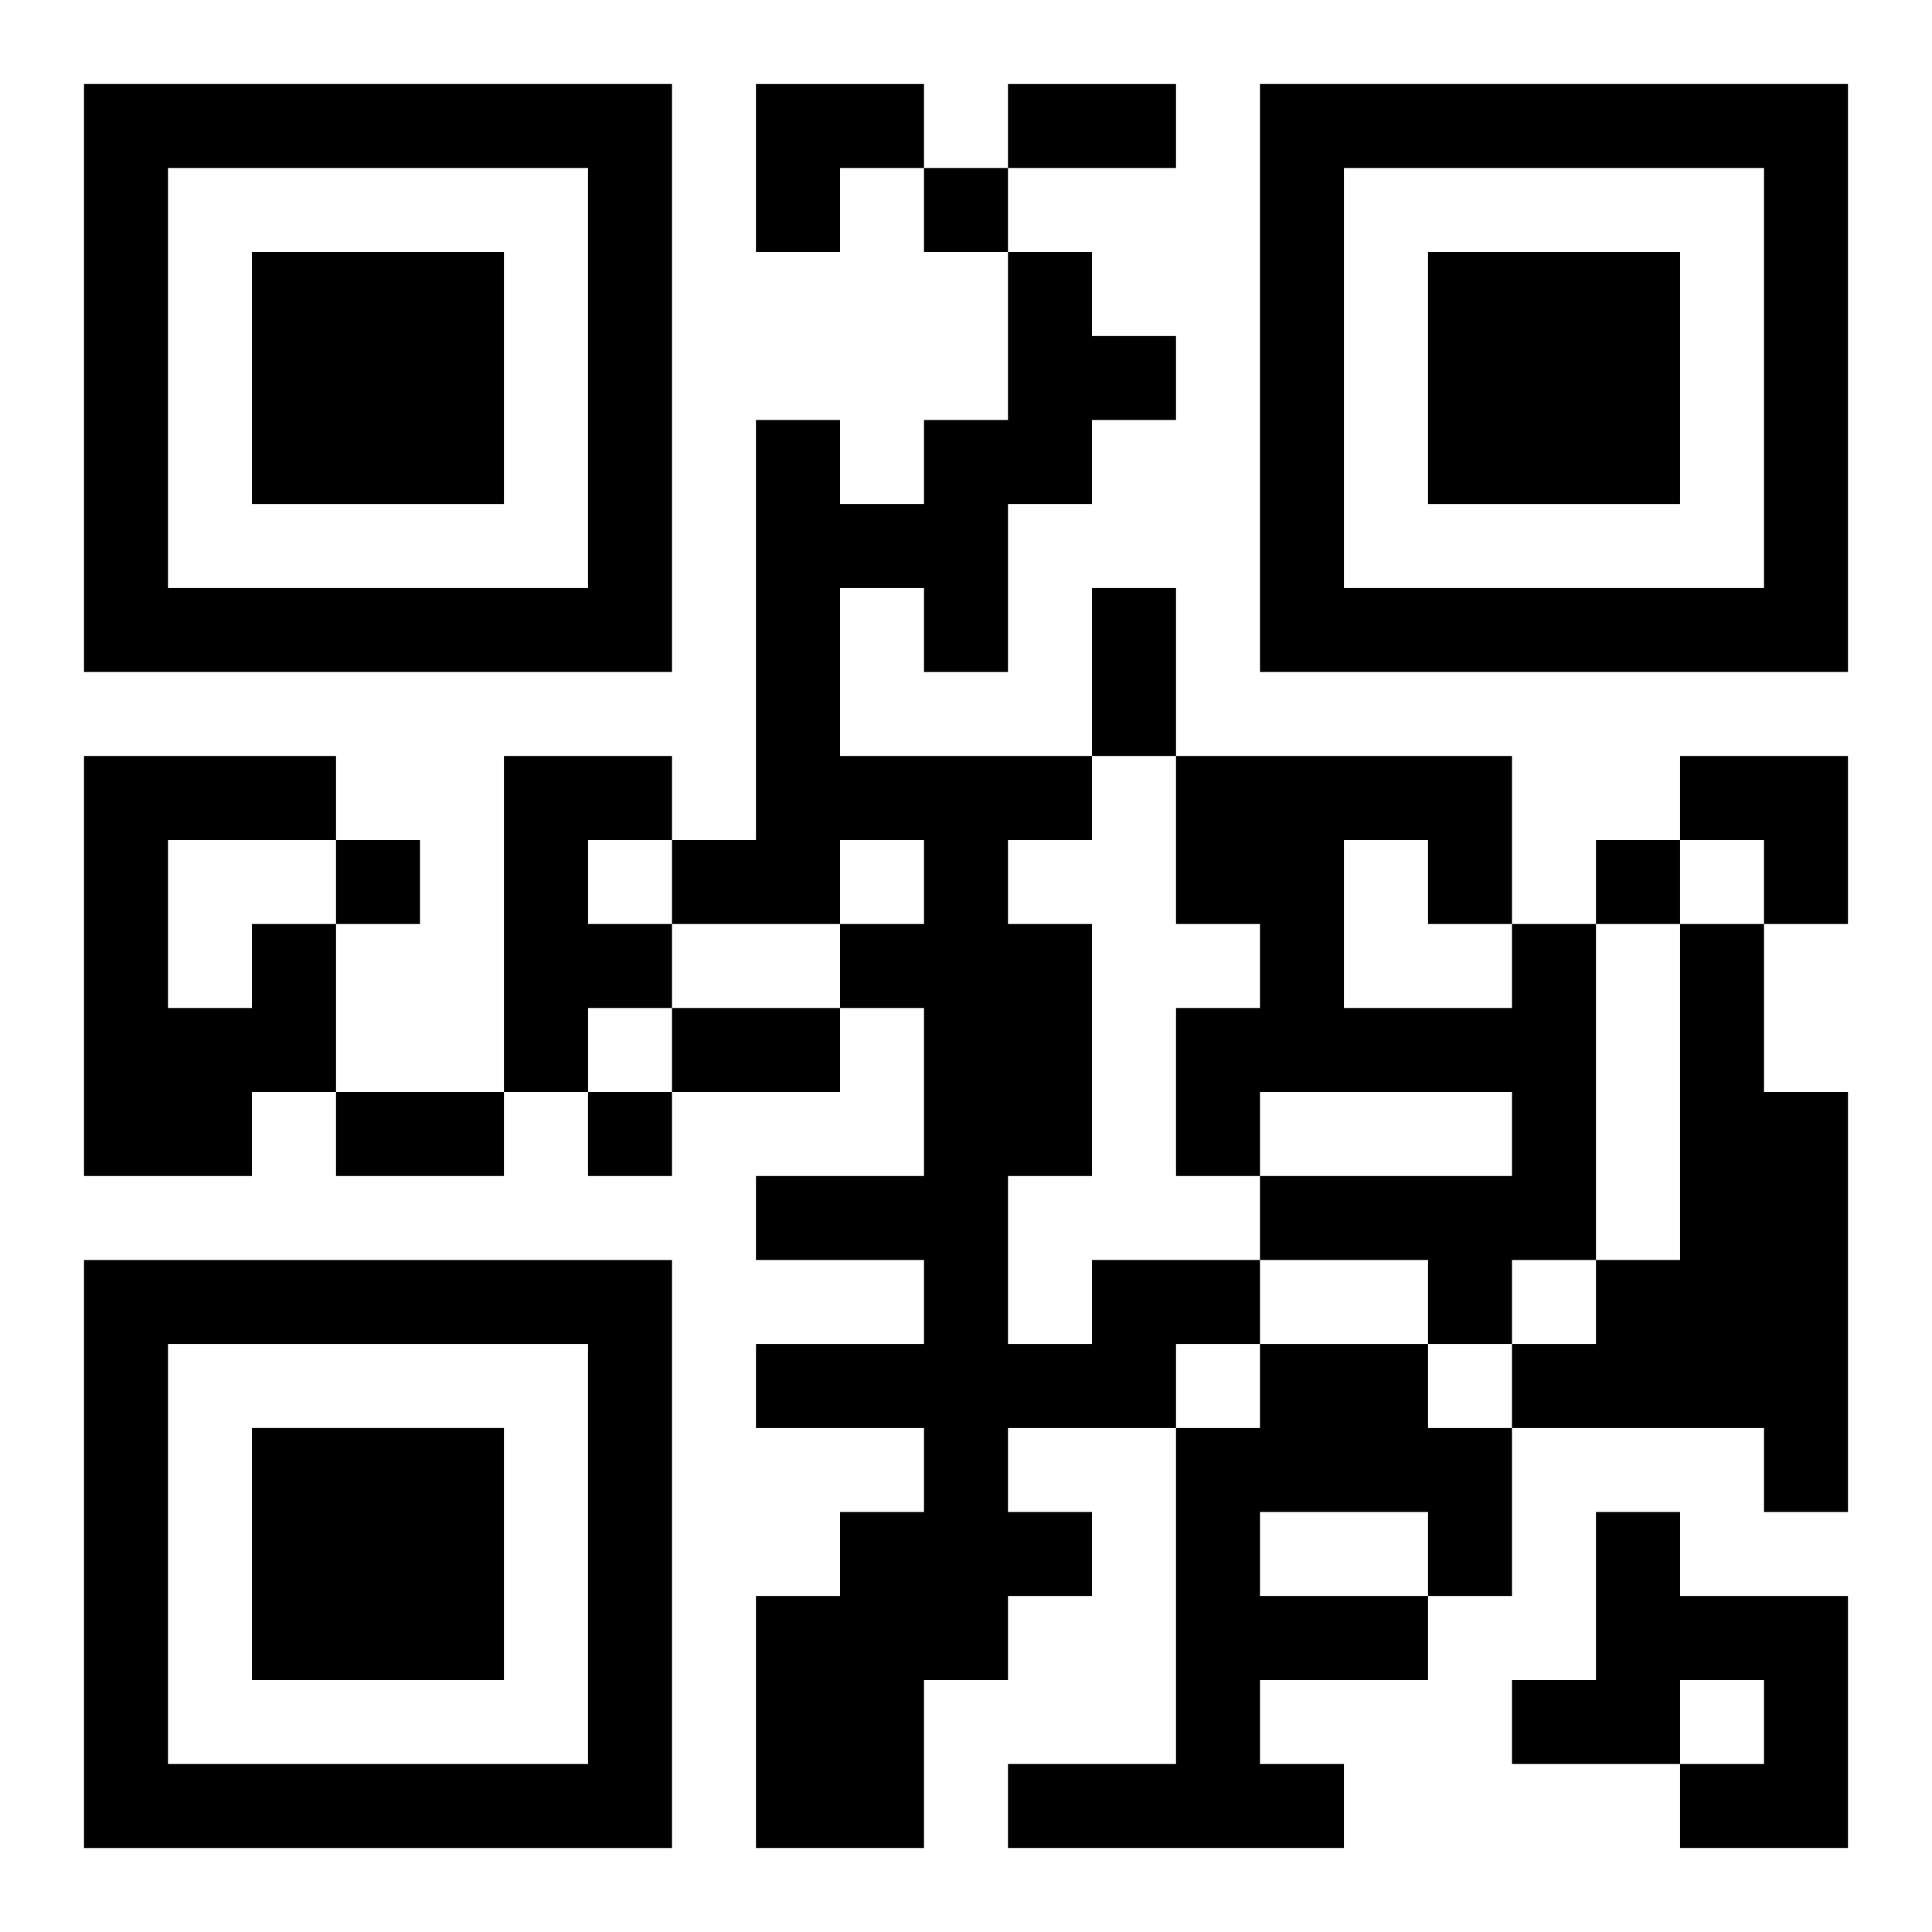
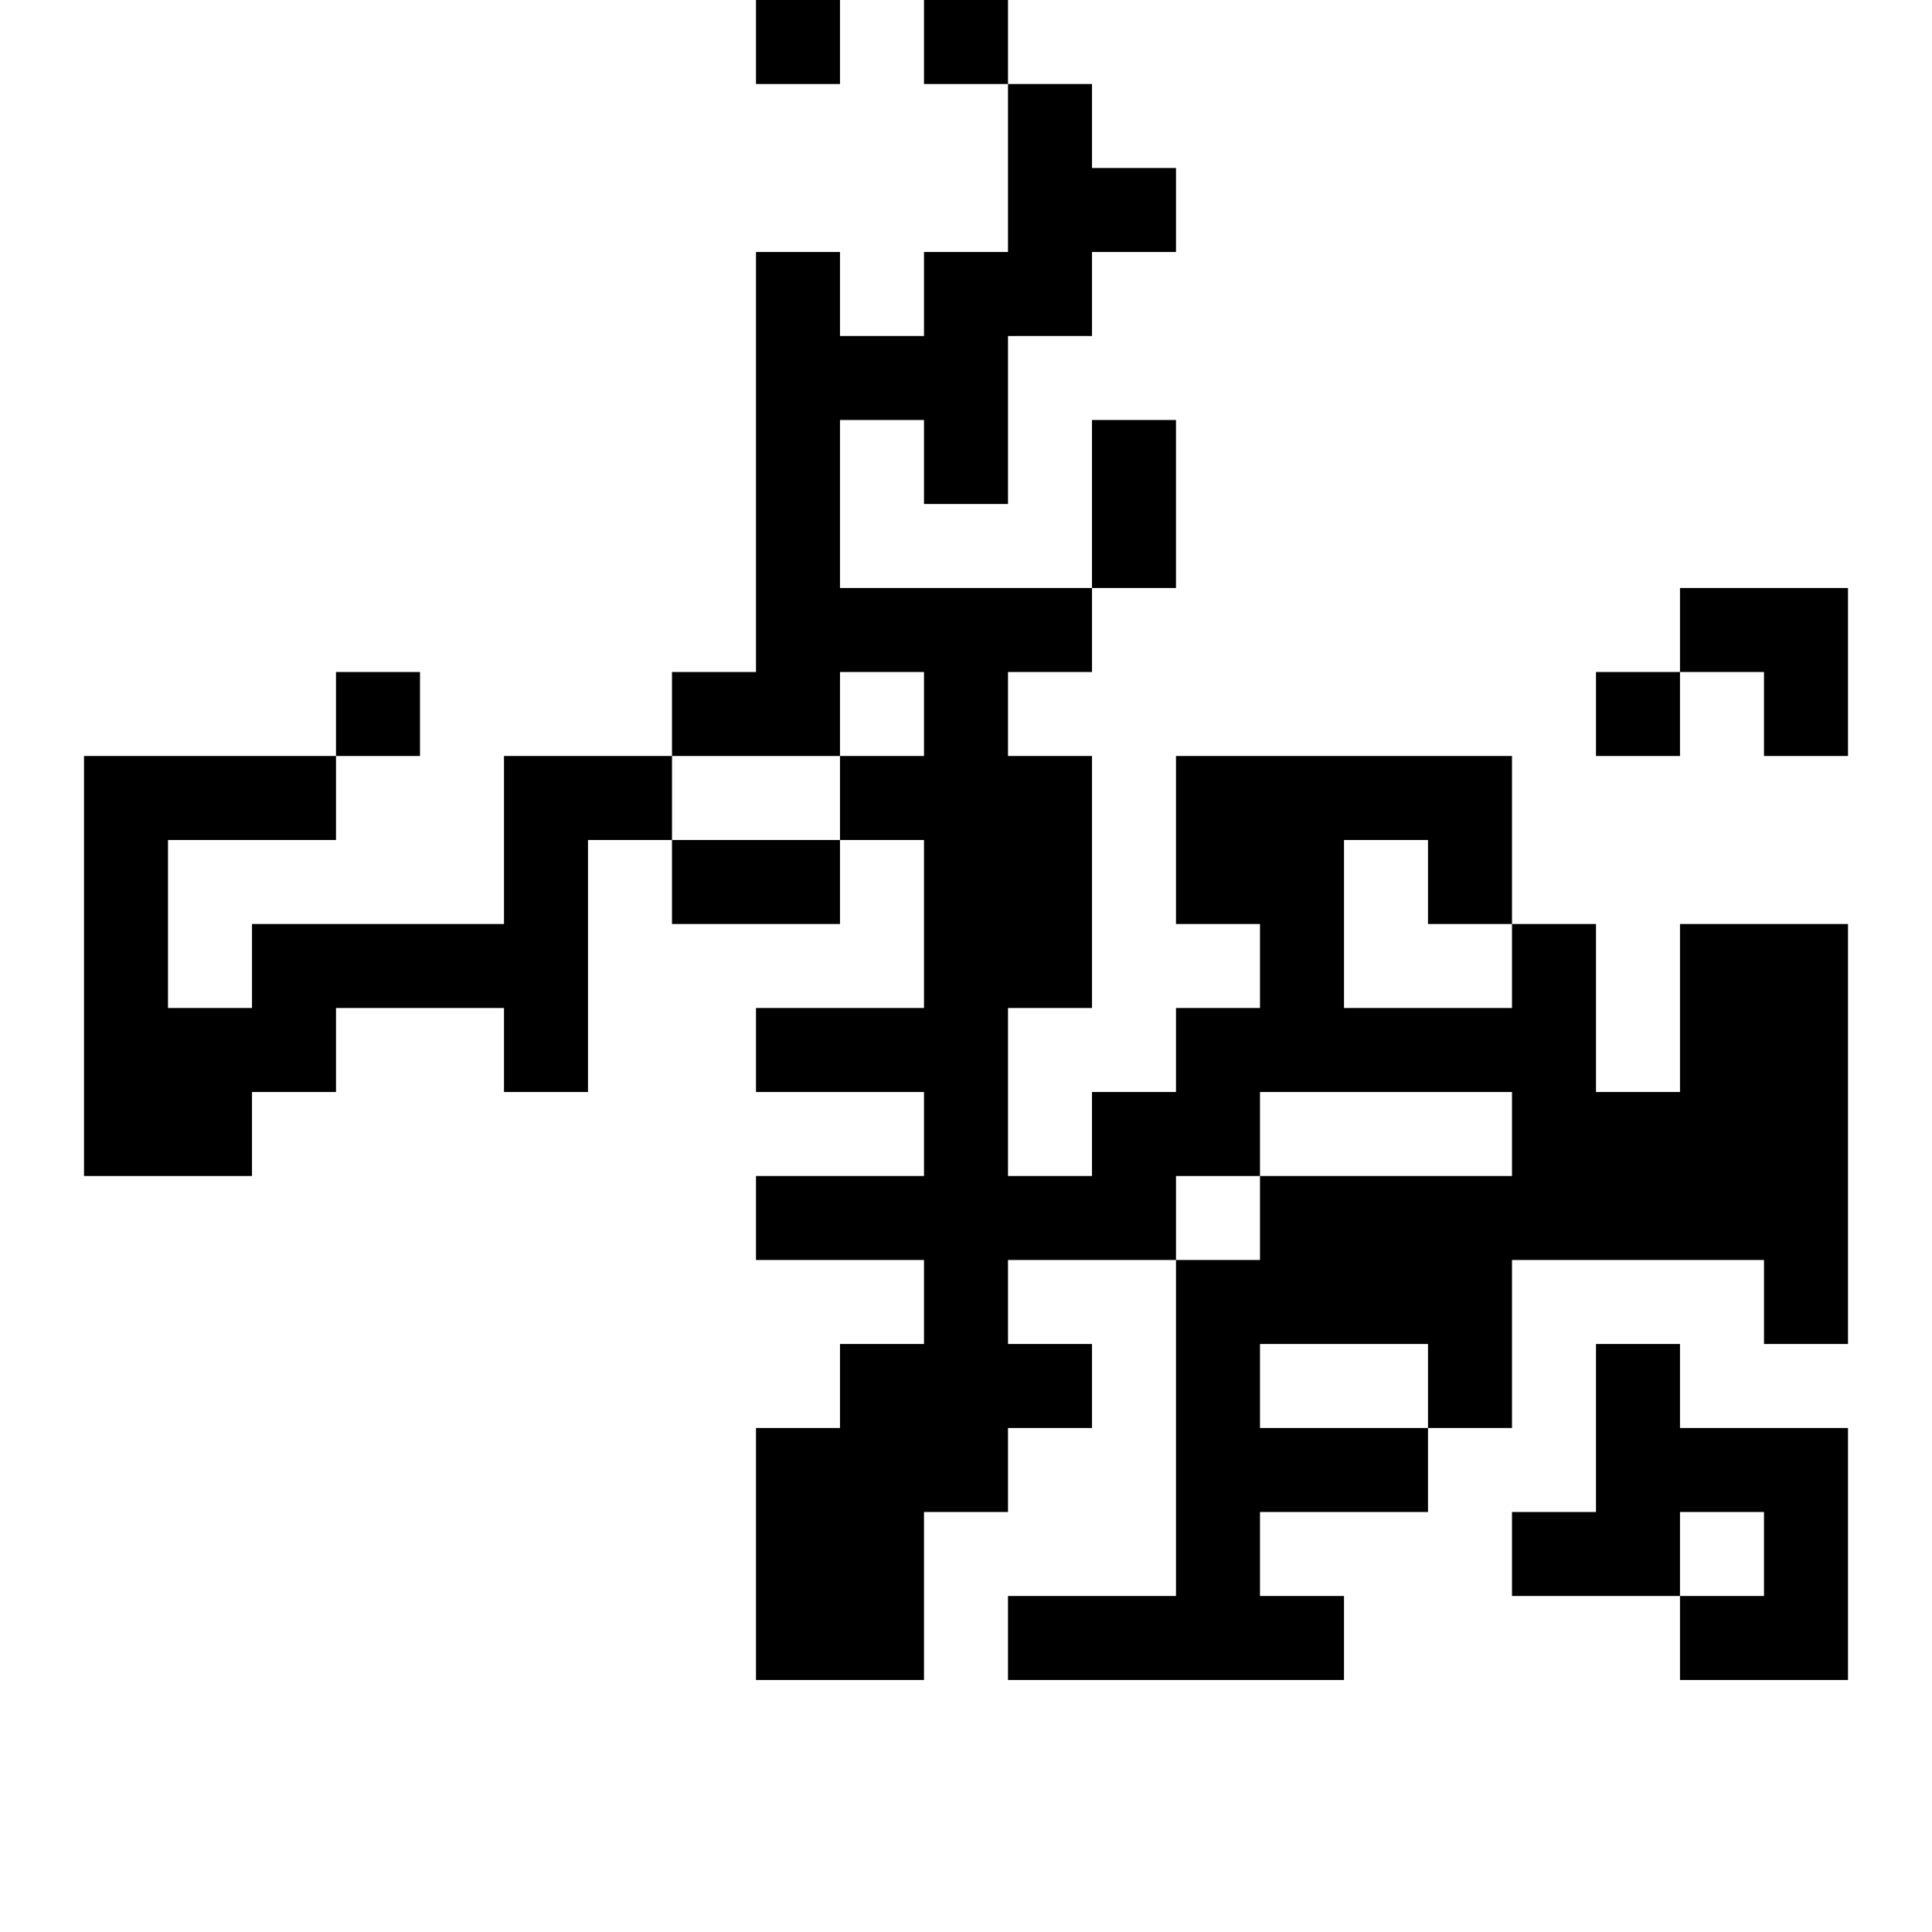
<svg xmlns="http://www.w3.org/2000/svg" xmlns:xlink="http://www.w3.org/1999/xlink" width="250" height="250" baseProfile="full" version="1.1" viewBox="-1 -1 23 23">
  <symbol id="a">
-     <path d="m0 7v7h7v-7h-7zm1 1h5v5h-5v-5zm1 1v3h3v-3h-3z" />
-   </symbol>
+     </symbol>
  <use y="-7" xlink:href="#a" />
  <use y="7" xlink:href="#a" />
  <use x="14" y="-7" xlink:href="#a" />
-   <path d="m5 8h2v1h-1v1h1v1h-1v1h-1v-4m-3 2h1v2h-1v1h-2v-5h3v1h-2v2h1v-1m15 0h1v4h-1v1h-1v-1h-2v-1h3v-1h-3v1h-1v-2h1v-1h-1v-2h4v2m-2-1v2h2v-1h-1v-1h-1m4 1h1v2h1v5h-1v-1h-3v-1h1v-1h1v-4m-7 4h2v1h-1v1h-2v1h1v1h-1v1h-1v2h-2v-3h1v-1h1v-1h-2v-1h2v-1h-2v-1h2v-2h-1v-1h1v-1h-1v1h-2v-1h1v-5h1v1h1v-1h1v-2h1v1h1v1h-1v1h-1v2h-1v-1h-1v2h3v1h-1v1h1v3h-1v2h1v-1m2 1h2v1h1v2h-1v1h-2v1h1v1h-4v-1h2v-4h1v-1m0 2v1h2v-1h-2m4 0h1v1h2v3h-2v-1h1v-1h-1v1h-2v-1h1v-2m-8-16v1h1v-1h-1m-7 8v1h1v-1h-1m15 0v1h1v-1h-1m-12 3v1h1v-1h-1m5-12h2v1h-2v-1m1 6h1v2h-1v-2m-5 5h2v1h-2v-1m-4 1h2v1h-2v-1m5-12h2v1h-1v1h-1zm11 8h2v2h-1v-1h-1z" />
+   <path d="m5 8h2v1h-1v1h1v1h-1v1h-1v-4m-3 2h1v2h-1v1h-2v-5h3v1h-2v2h1v-1m15 0h1v4h-1v1h-1v-1h-2v-1h3v-1h-3v1h-1v-2h1v-1h-1v-2h4v2m-2-1v2h2v-1h-1v-1h-1m4 1h1h1v5h-1v-1h-3v-1h1v-1h1v-4m-7 4h2v1h-1v1h-2v1h1v1h-1v1h-1v2h-2v-3h1v-1h1v-1h-2v-1h2v-1h-2v-1h2v-2h-1v-1h1v-1h-1v1h-2v-1h1v-5h1v1h1v-1h1v-2h1v1h1v1h-1v1h-1v2h-1v-1h-1v2h3v1h-1v1h1v3h-1v2h1v-1m2 1h2v1h1v2h-1v1h-2v1h1v1h-4v-1h2v-4h1v-1m0 2v1h2v-1h-2m4 0h1v1h2v3h-2v-1h1v-1h-1v1h-2v-1h1v-2m-8-16v1h1v-1h-1m-7 8v1h1v-1h-1m15 0v1h1v-1h-1m-12 3v1h1v-1h-1m5-12h2v1h-2v-1m1 6h1v2h-1v-2m-5 5h2v1h-2v-1m-4 1h2v1h-2v-1m5-12h2v1h-1v1h-1zm11 8h2v2h-1v-1h-1z" />
</svg>